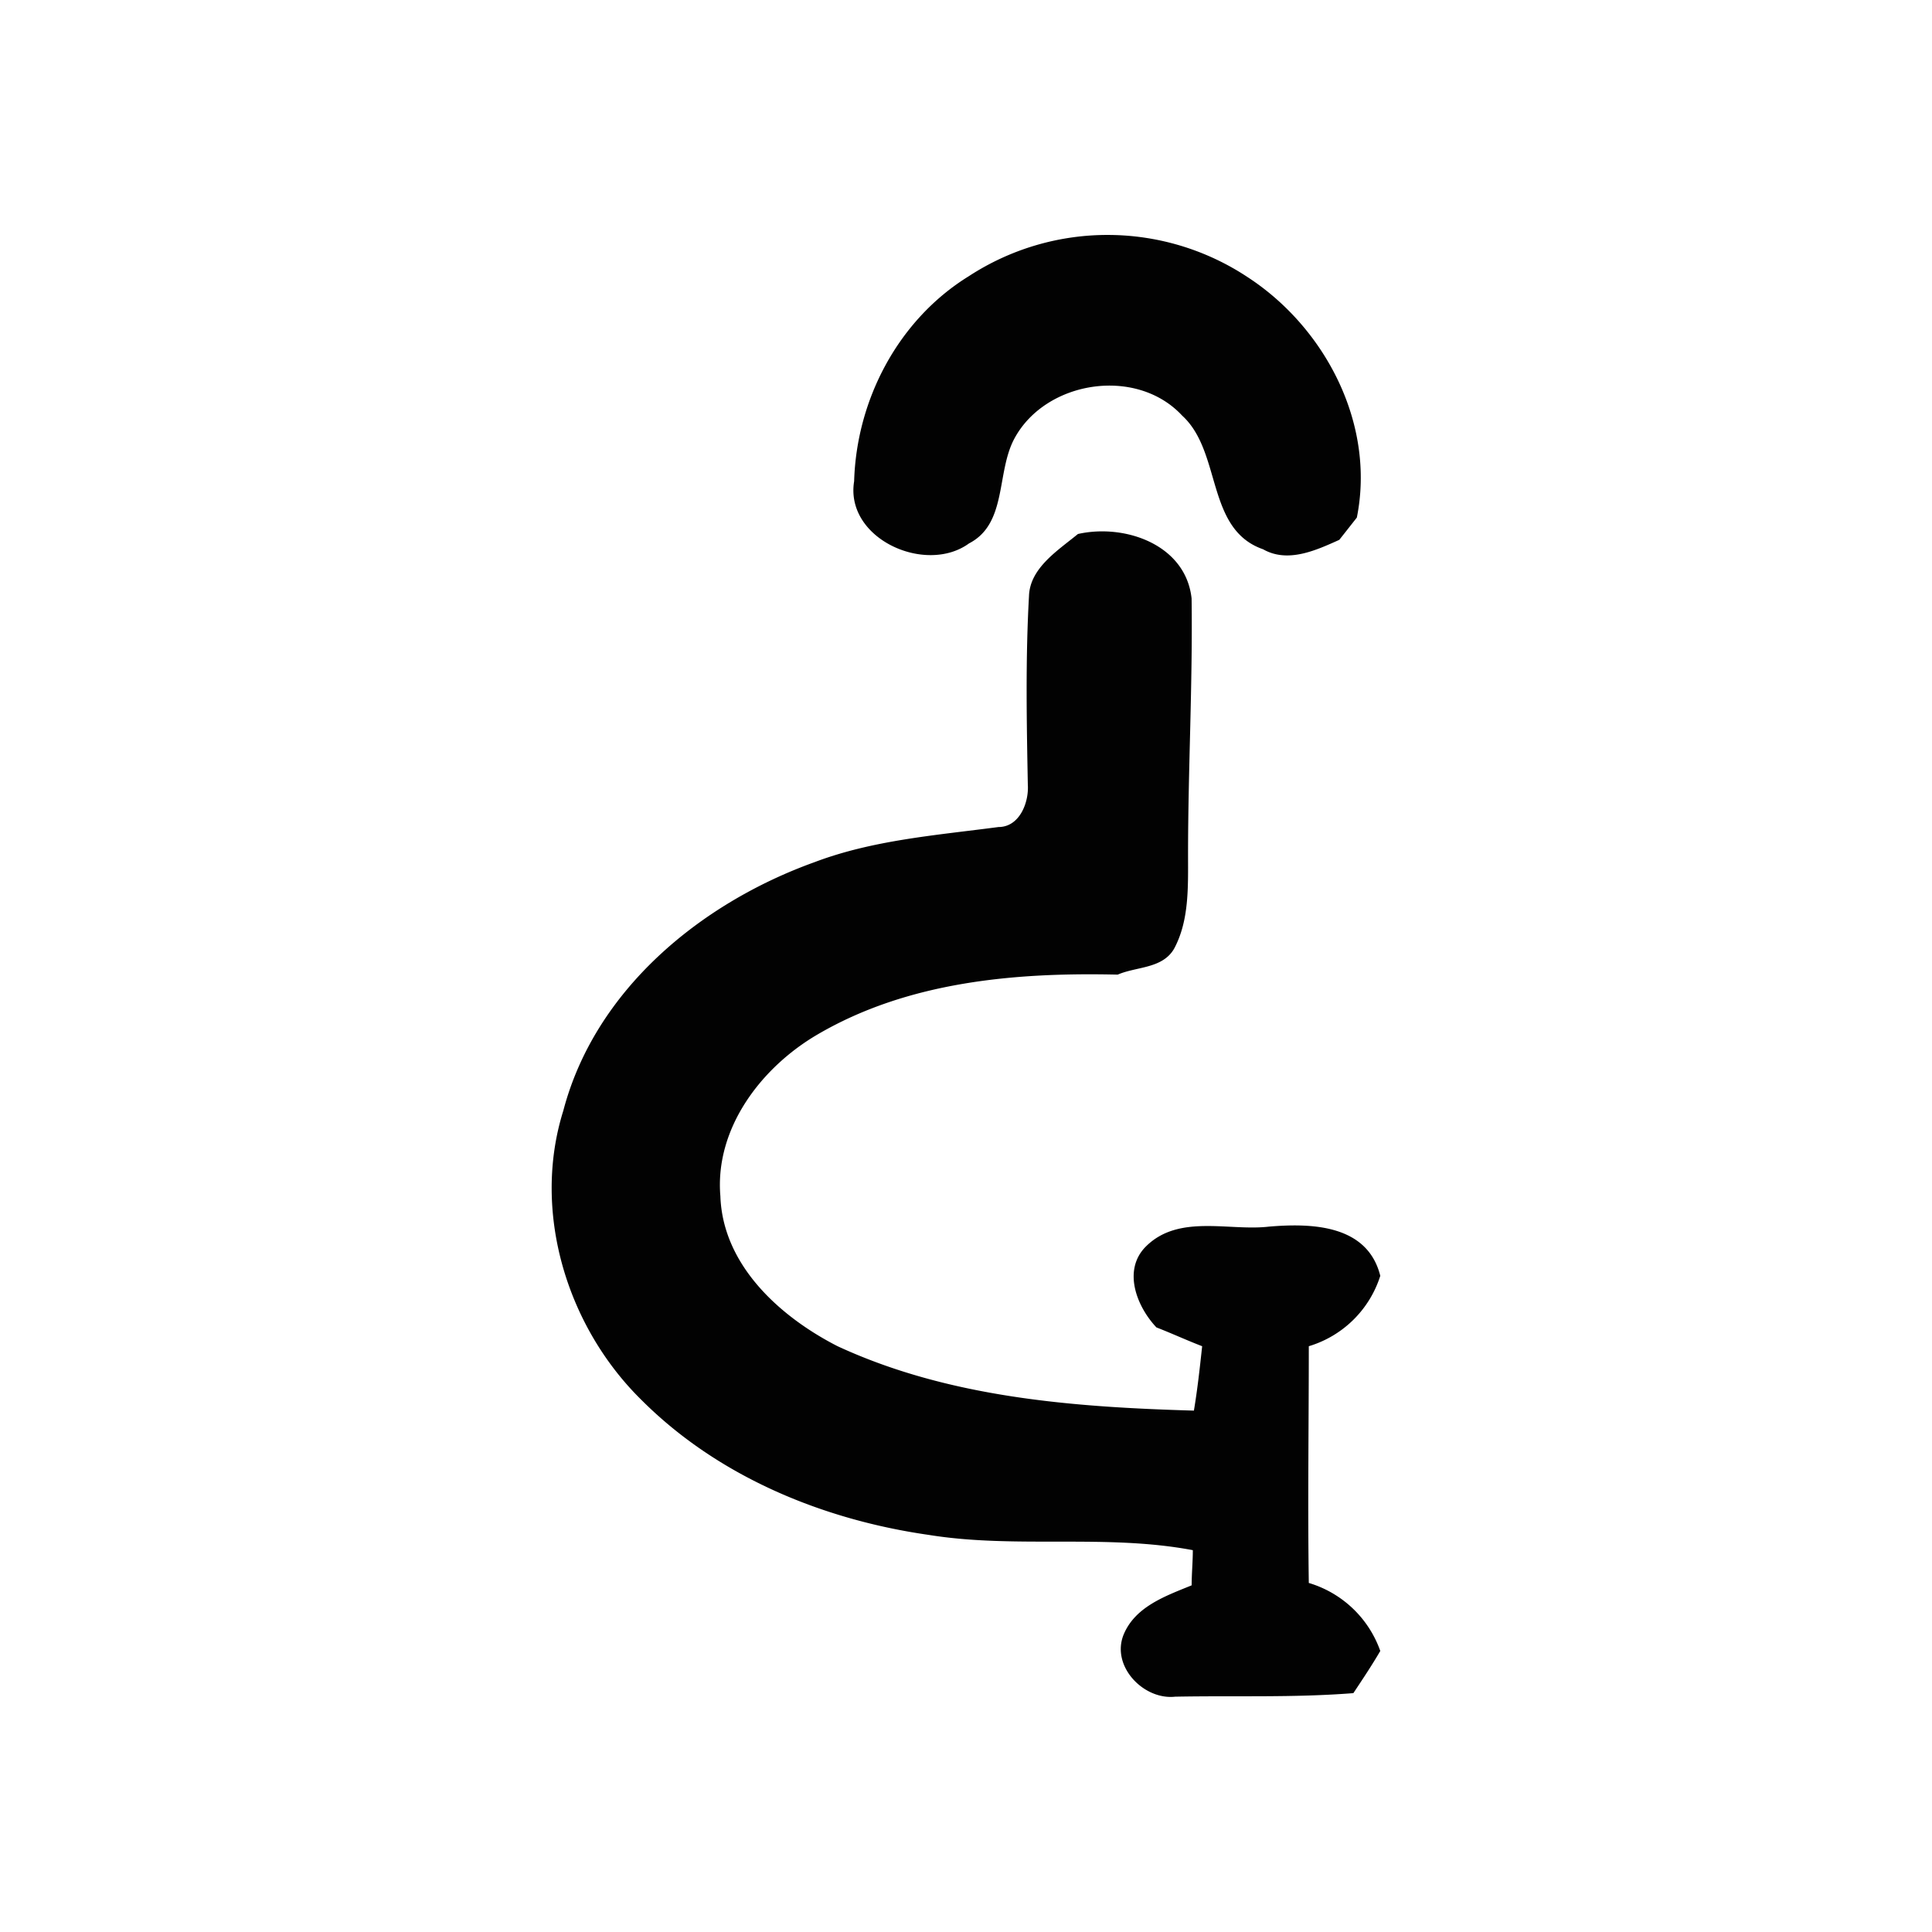
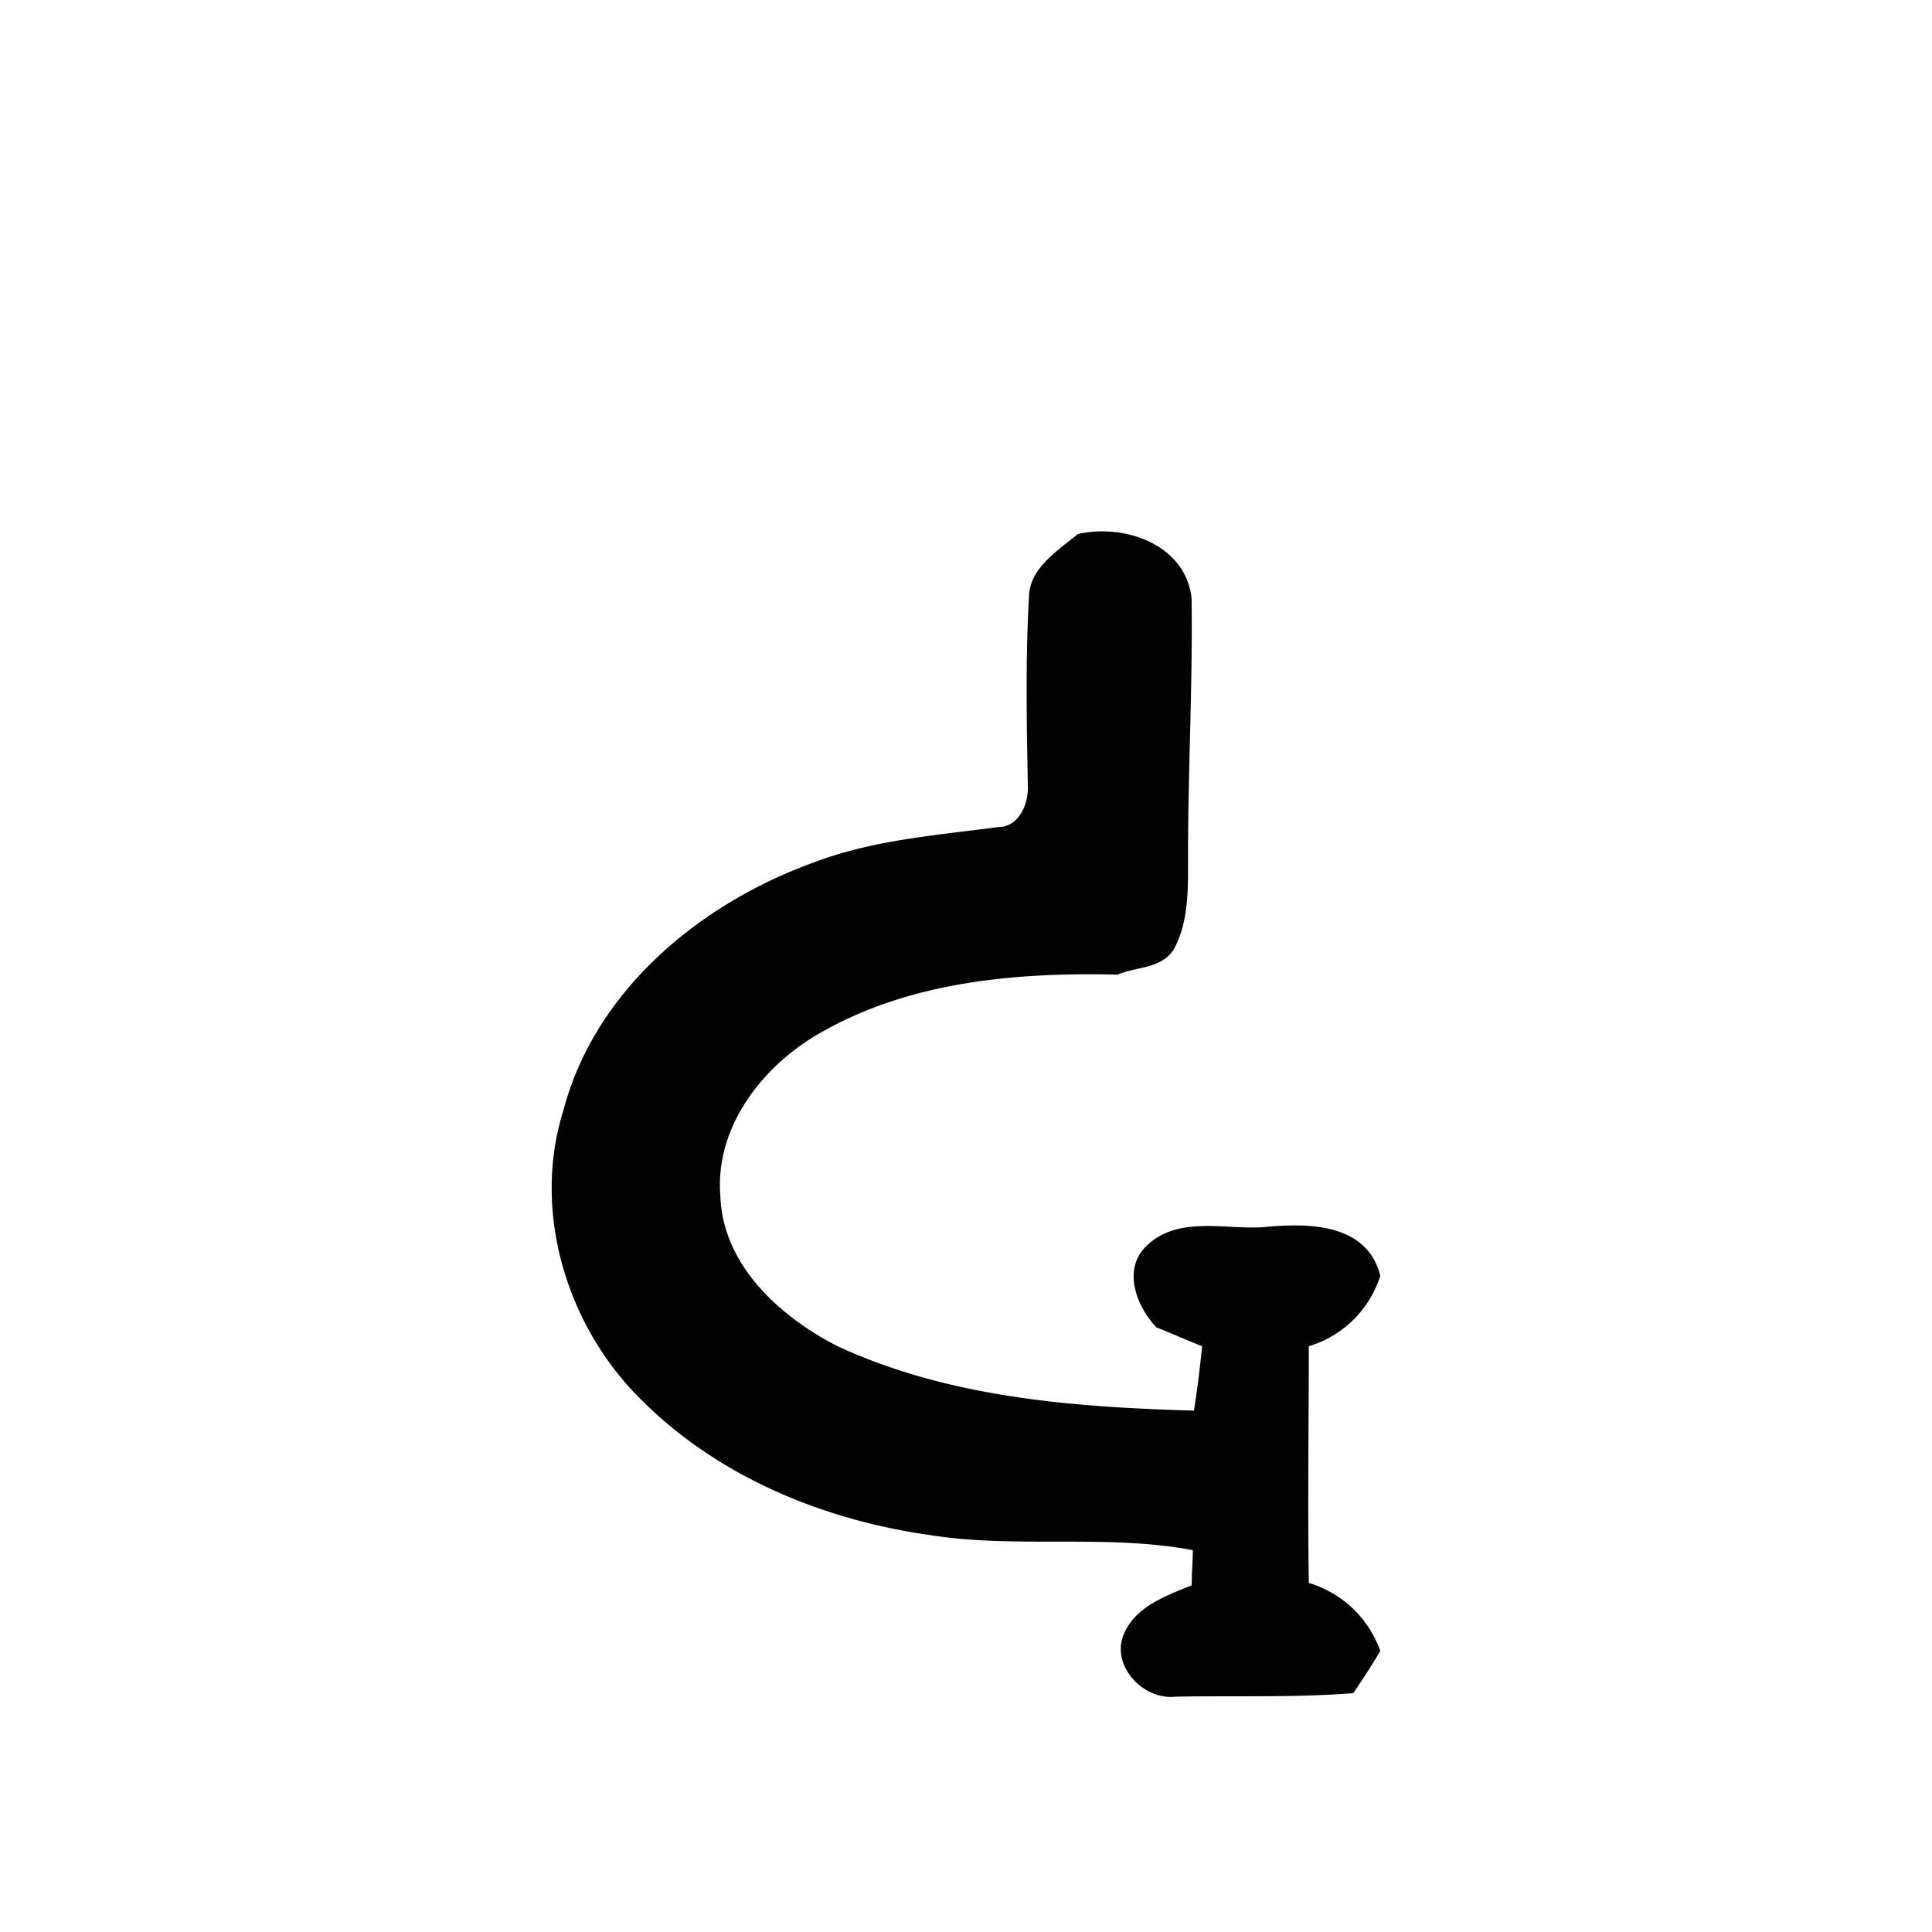
<svg xmlns="http://www.w3.org/2000/svg" id="Layer_1" data-name="Layer 1" viewBox="0 0 300 300">
  <defs>
    <style>.cls-1{fill:#020202;}</style>
  </defs>
-   <path class="cls-1" d="M150.45,42.88a39.4,39.4,0,0,1,43.32.18c12,7.83,19.84,22.75,16.92,37.31-.72.91-2,2.55-2.73,3.46-3.64,1.64-8,3.64-11.83,1.46-8.92-3.1-6.37-15.11-12.56-20.75-7.09-7.65-21.11-5.46-26,3.46-2.92,5.27-1.1,13.28-7.1,16.38-6.74,4.91-19.3-.73-17.84-9.65C133,62,139.53,49.61,150.45,42.88Z" />
  <path class="cls-1" d="M167.38,82.92c7.28-1.64,16.74,1.64,17.65,10,.18,13.29-.55,26.57-.55,39.86,0,4.92.19,10.19-2.18,14.56-1.82,3.1-5.82,2.73-8.74,4-16-.37-32.58,1.09-46.59,9.28-8.74,5.1-16,14.56-15.11,25.12.37,10.74,9.28,18.74,18.2,23.3,17.29,8,36.59,9.46,55.33,10,.55-3.28.91-6.56,1.28-10-2.37-.91-4.73-2-7.1-2.92-3.09-3.27-5.28-8.92-1.64-12.56,5.1-5.09,12.92-2.36,19.11-3.09,6.56-.55,15.29-.36,17.29,7.64a16.67,16.67,0,0,1-11.1,10.93c0,12.19-.18,24.57,0,36.76a16.89,16.89,0,0,1,11.1,10.56c-1.27,2.18-2.73,4.37-4.18,6.55-9.28.73-18.39.37-27.67.55-4.91.54-10-4.74-8-9.65,1.82-4.37,6.56-6,10.56-7.64,0-1.82.18-3.64.18-5.46-13.47-2.55-27.48-.19-41-2.37-16.56-2.37-32.76-9.1-44.59-20.93C88,206,82.56,188.12,87.47,172.47c4.92-18.75,21.3-32.22,39-38.59,9.1-3.45,18.93-4.18,28.58-5.46,3.27,0,4.73-3.82,4.55-6.55-.18-9.65-.37-19.47.18-29.3C159.91,88.2,164.28,85.47,167.38,82.92Z" />
</svg>